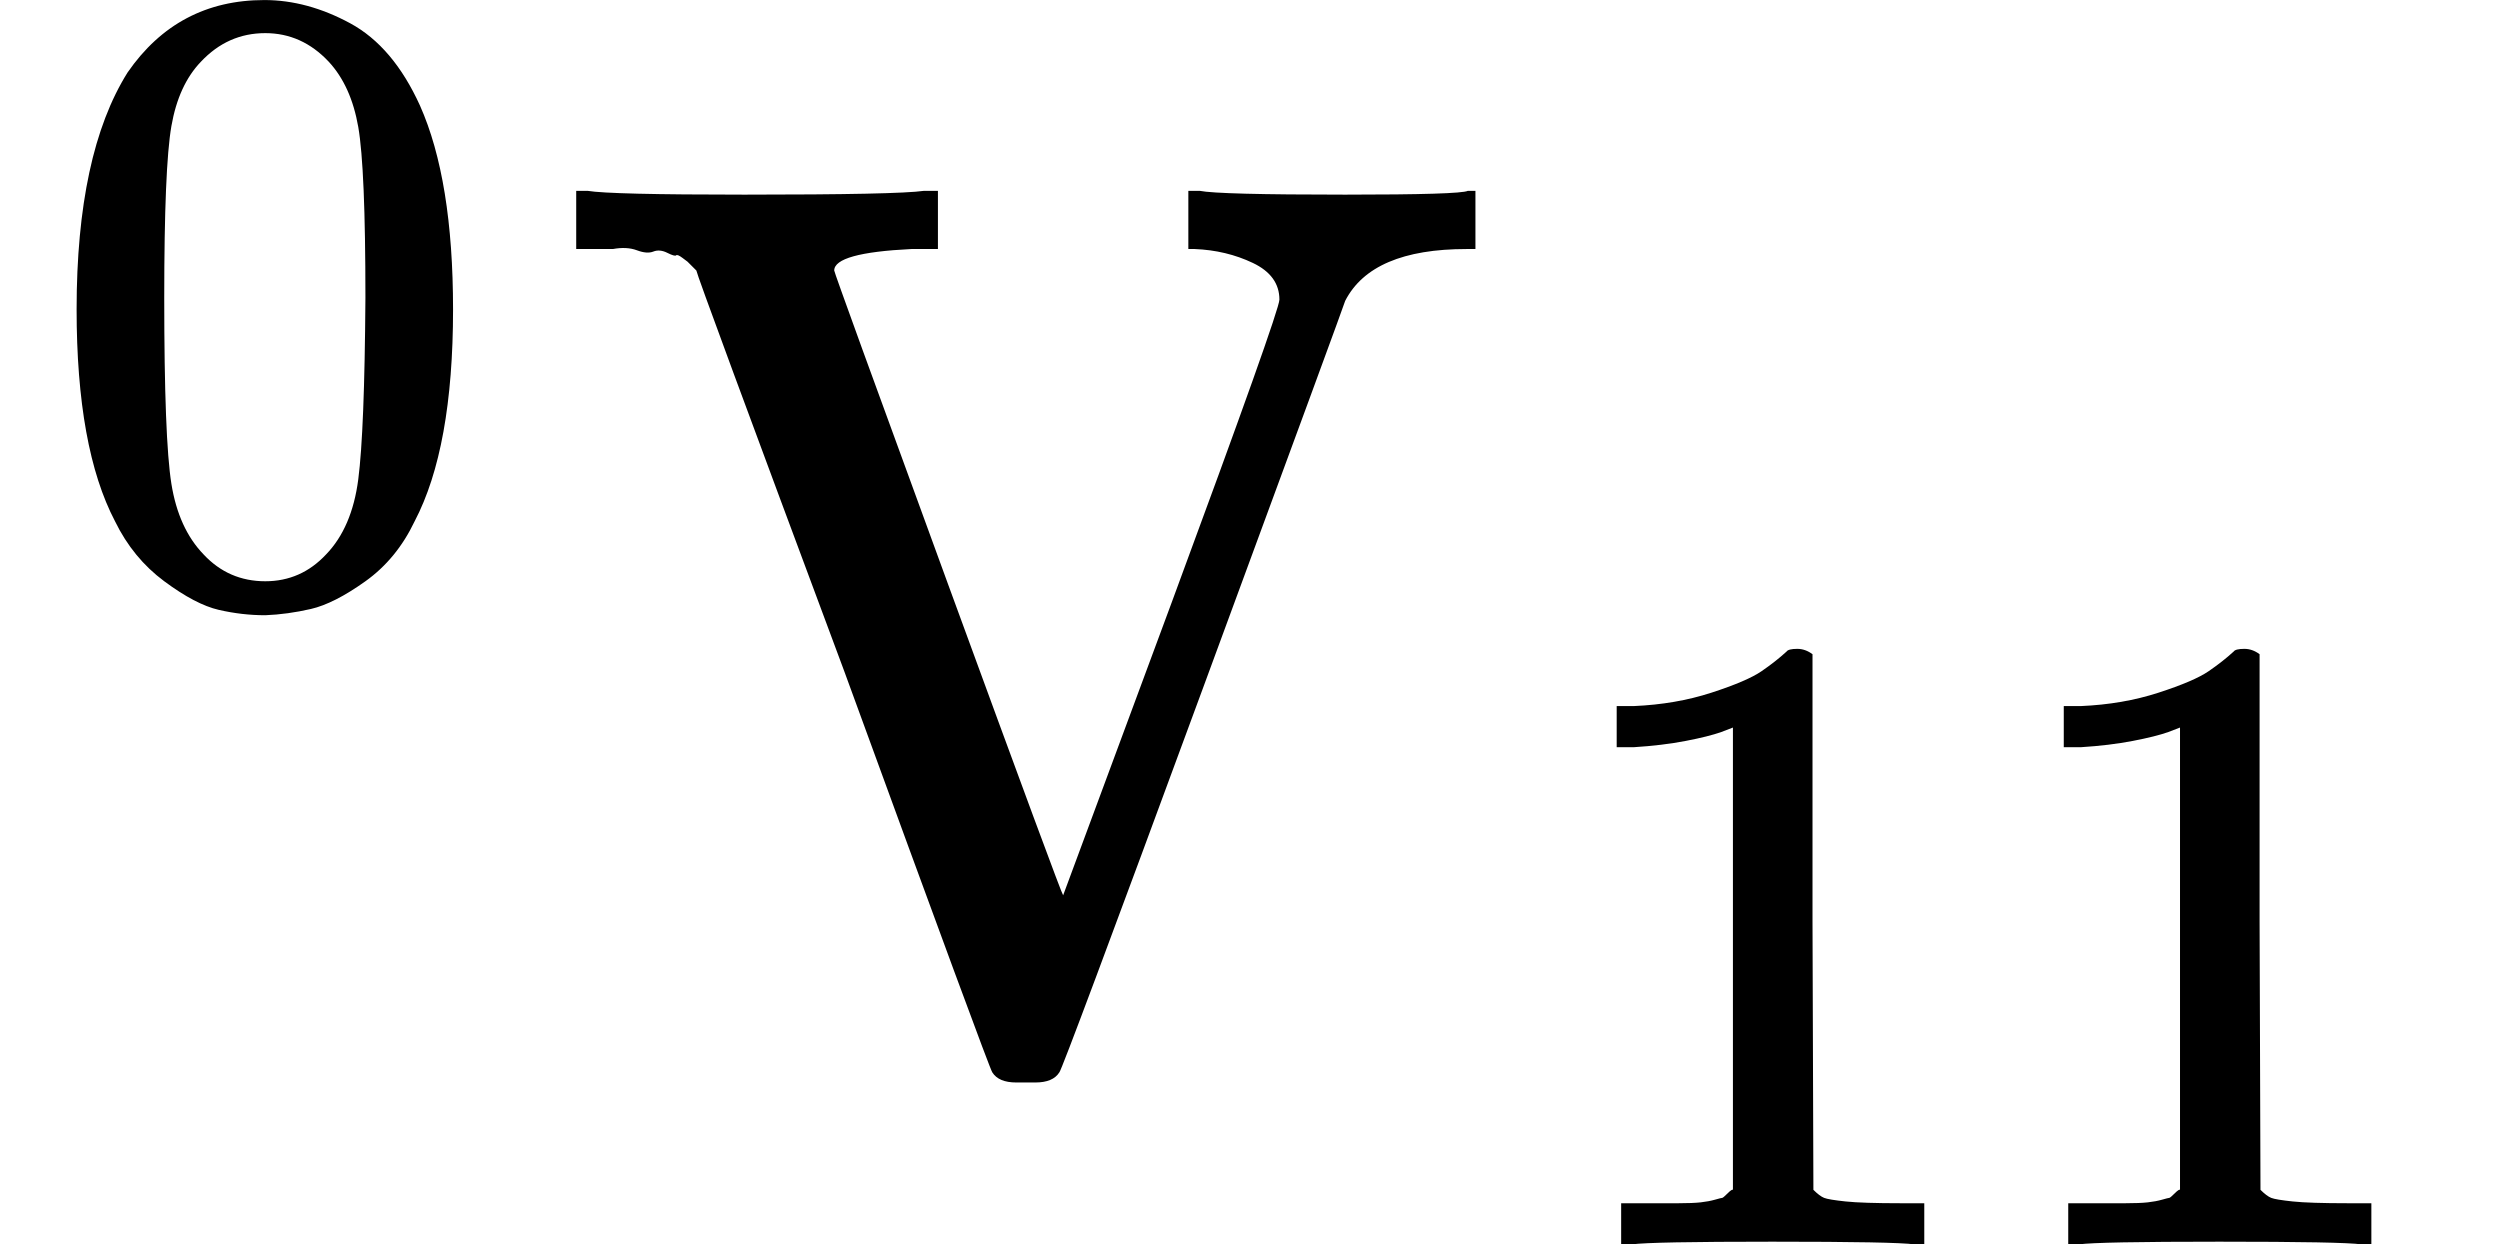
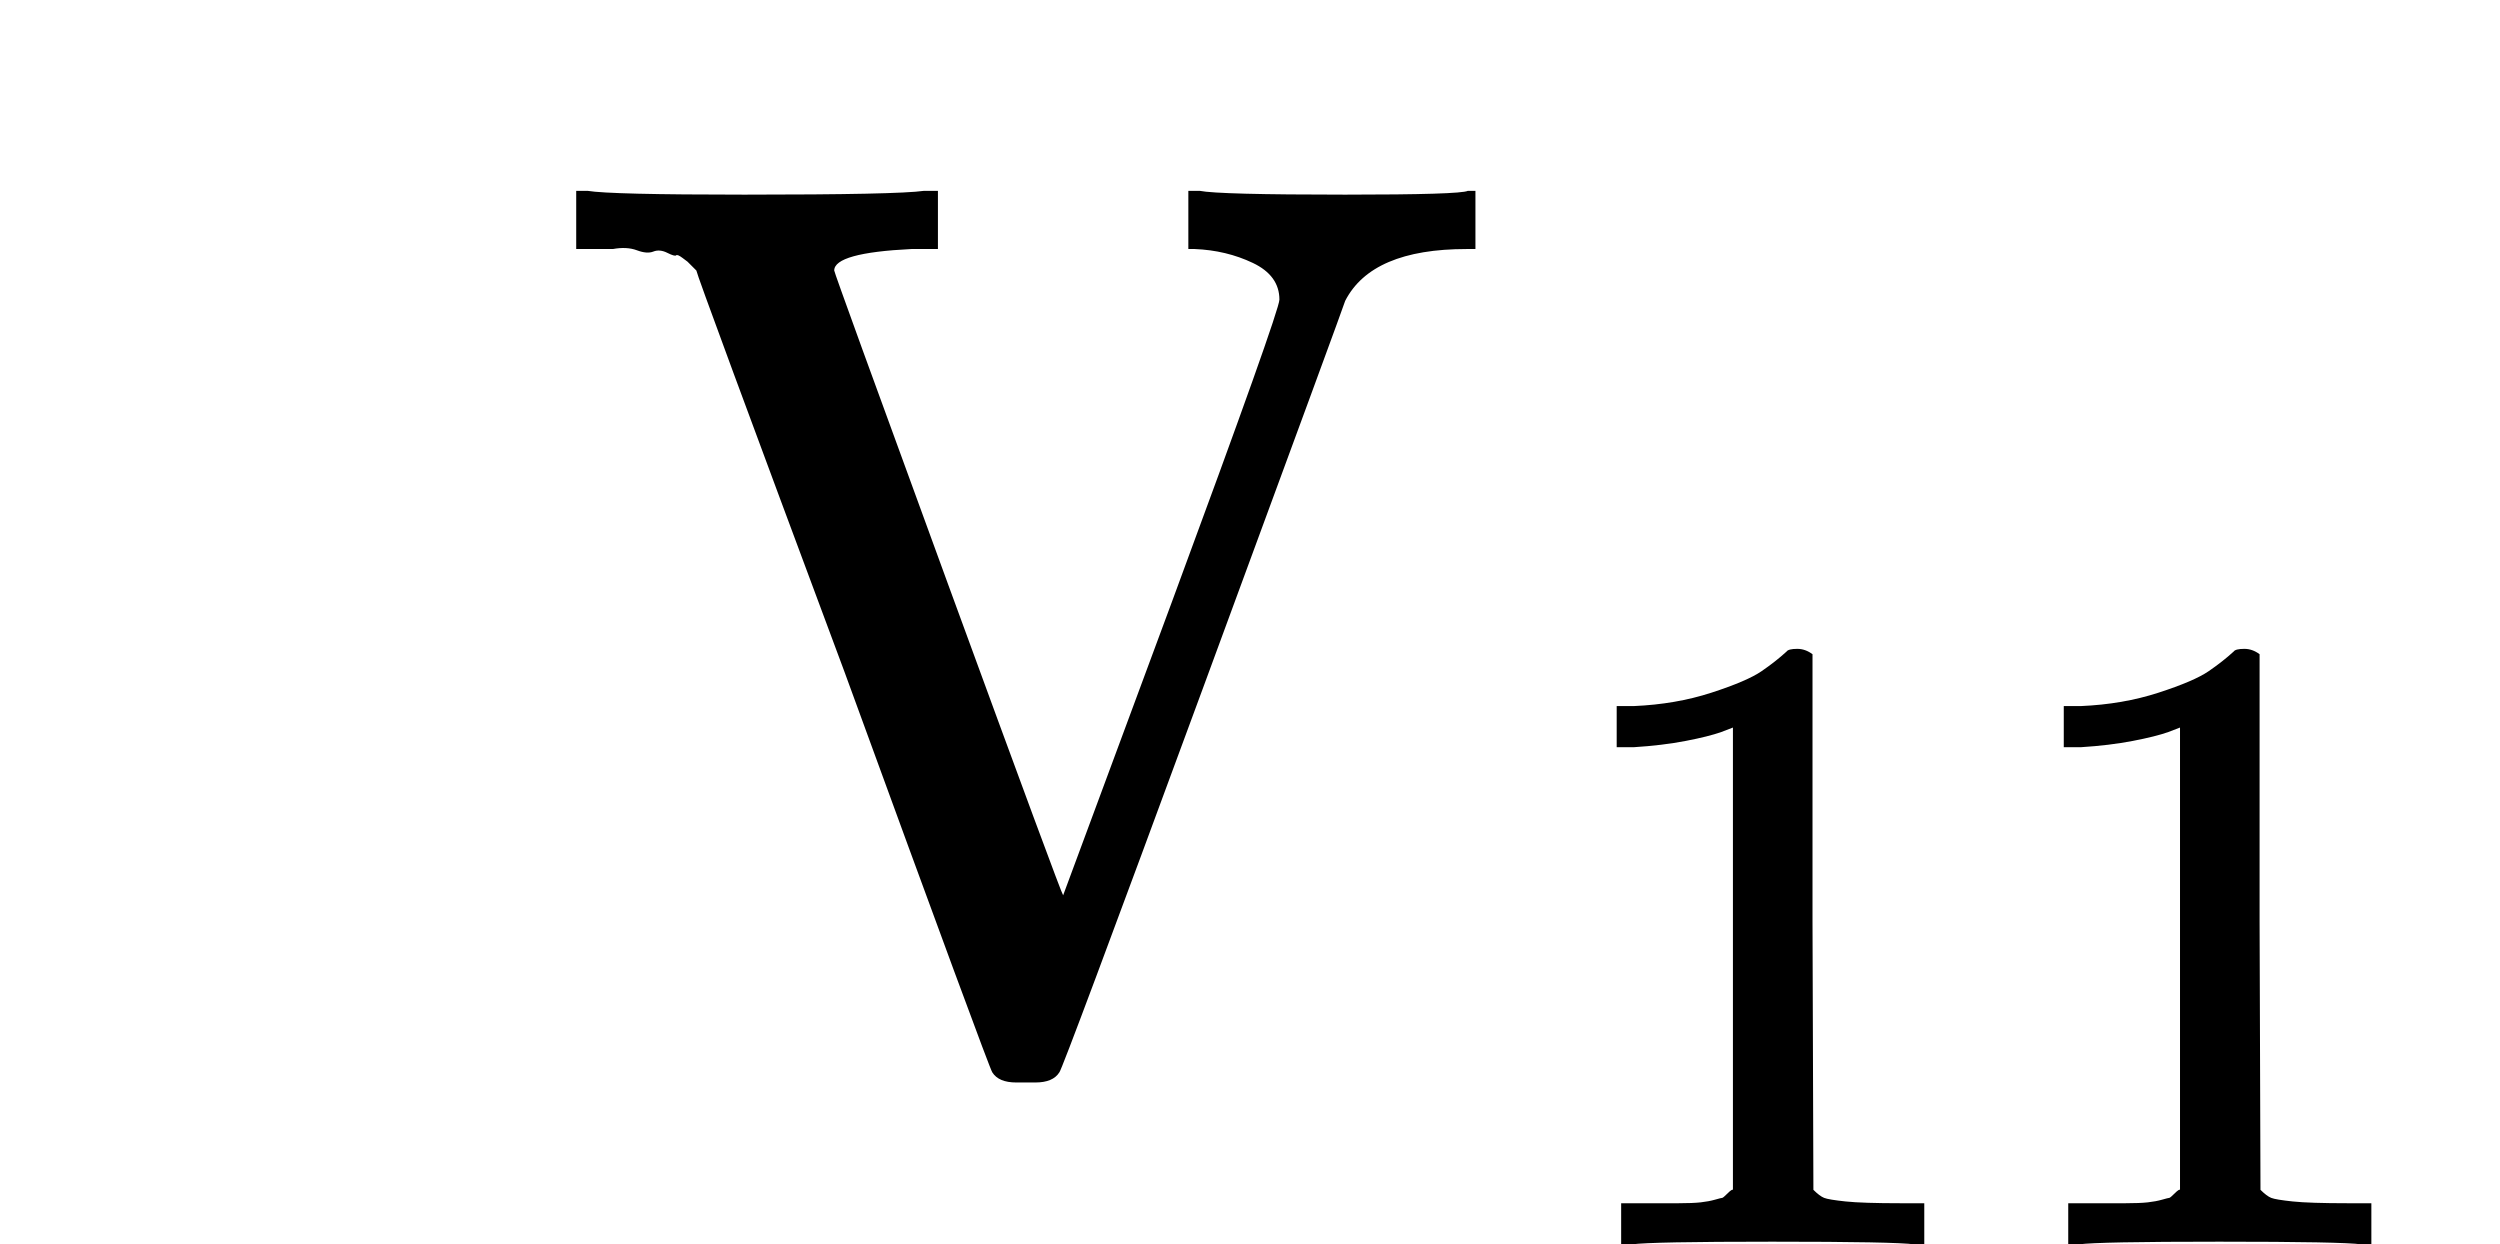
<svg xmlns="http://www.w3.org/2000/svg" xmlns:xlink="http://www.w3.org/1999/xlink" version="1.1" style="vertical-align: -0.339ex;" width="1976.7px" height="983.9px" viewBox="0 -833.9 1976.7 983.9">
  <defs>
-     <path id="MJX-1012-TEX-N-30" d="M96 585Q152 666 249 666Q297 666 345 640T423 548Q460 465 460 320Q460 165 417 83Q397 41 362 16T301 -15T250 -22Q224 -22 198 -16T137 16T82 83Q39 165 39 320Q39 494 96 585ZM321 597Q291 629 250 629Q208 629 178 597Q153 571 145 525T137 333Q137 175 145 125T181 46Q209 16 250 16Q290 16 318 46Q347 76 354 130T362 333Q362 478 354 524T321 597Z" />
    <path id="MJX-1012-TEX-N-56" d="M114 620Q113 621 110 624T107 627T103 630T98 632T91 634T80 635T67 636T48 637H19V683H28Q46 680 152 680Q273 680 294 683H305V637H284Q223 634 223 620Q223 618 313 372T404 126L490 358Q575 588 575 597Q575 616 554 626T508 637H503V683H512Q527 680 627 680Q718 680 724 683H730V637H723Q648 637 627 596Q627 595 515 291T401 -14Q396 -22 382 -22H374H367Q353 -22 348 -14Q346 -12 231 303Q114 617 114 620Z" />
    <path id="MJX-1012-TEX-N-31" d="M213 578L200 573Q186 568 160 563T102 556H83V602H102Q149 604 189 617T245 641T273 663Q275 666 285 666Q294 666 302 660V361L303 61Q310 54 315 52T339 48T401 46H427V0H416Q395 3 257 3Q121 3 100 0H88V46H114Q136 46 152 46T177 47T193 50T201 52T207 57T213 61V578Z" />
  </defs>
  <g stroke="currentColor" fill="currentColor" stroke-width="0" transform="scale(1,-1)">
    <g>
      <g>
        <g />
        <g transform="translate(33,363) scale(0.707)">
          <g>
            <use xlink:href="#MJX-1012-TEX-N-30" />
          </g>
        </g>
      </g>
      <g transform="translate(436.6,0)">
        <g>
          <g>
            <use xlink:href="#MJX-1012-TEX-N-56" />
          </g>
        </g>
        <g transform="translate(783,-150) scale(0.707)">
          <g>
            <use xlink:href="#MJX-1012-TEX-N-31" />
            <use xlink:href="#MJX-1012-TEX-N-31" transform="translate(500,0)" />
          </g>
        </g>
      </g>
    </g>
  </g>
</svg>